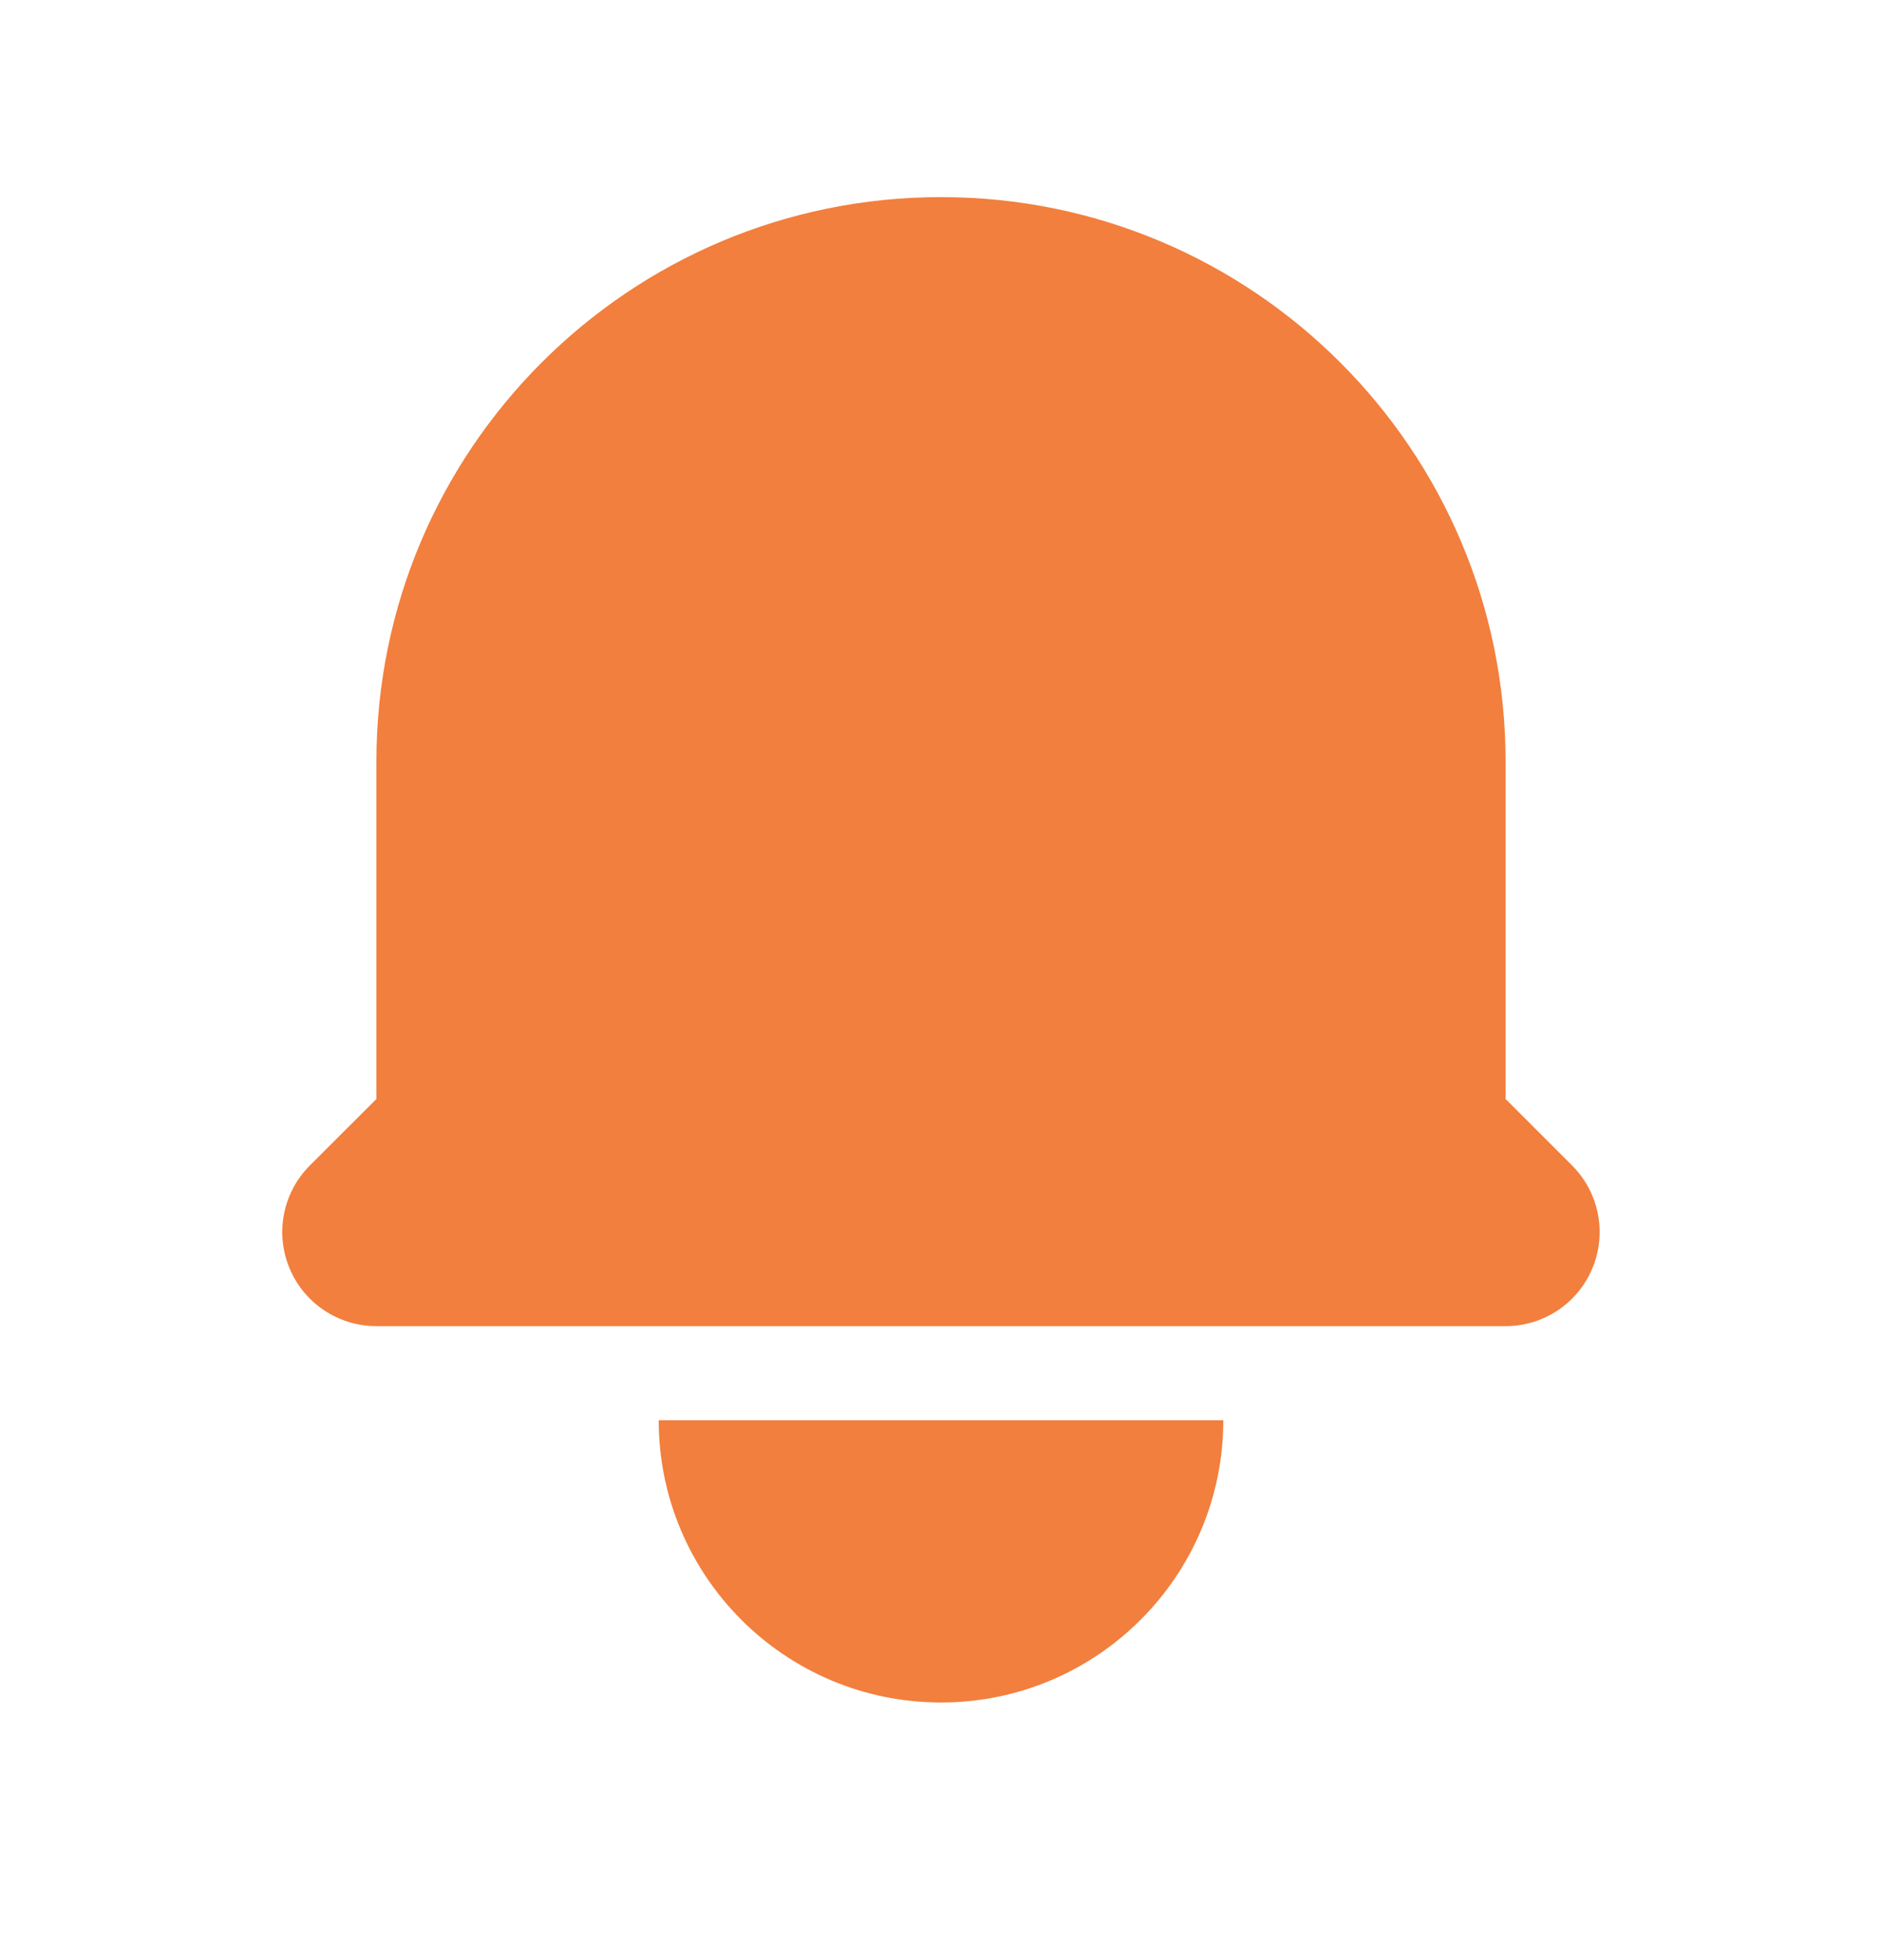
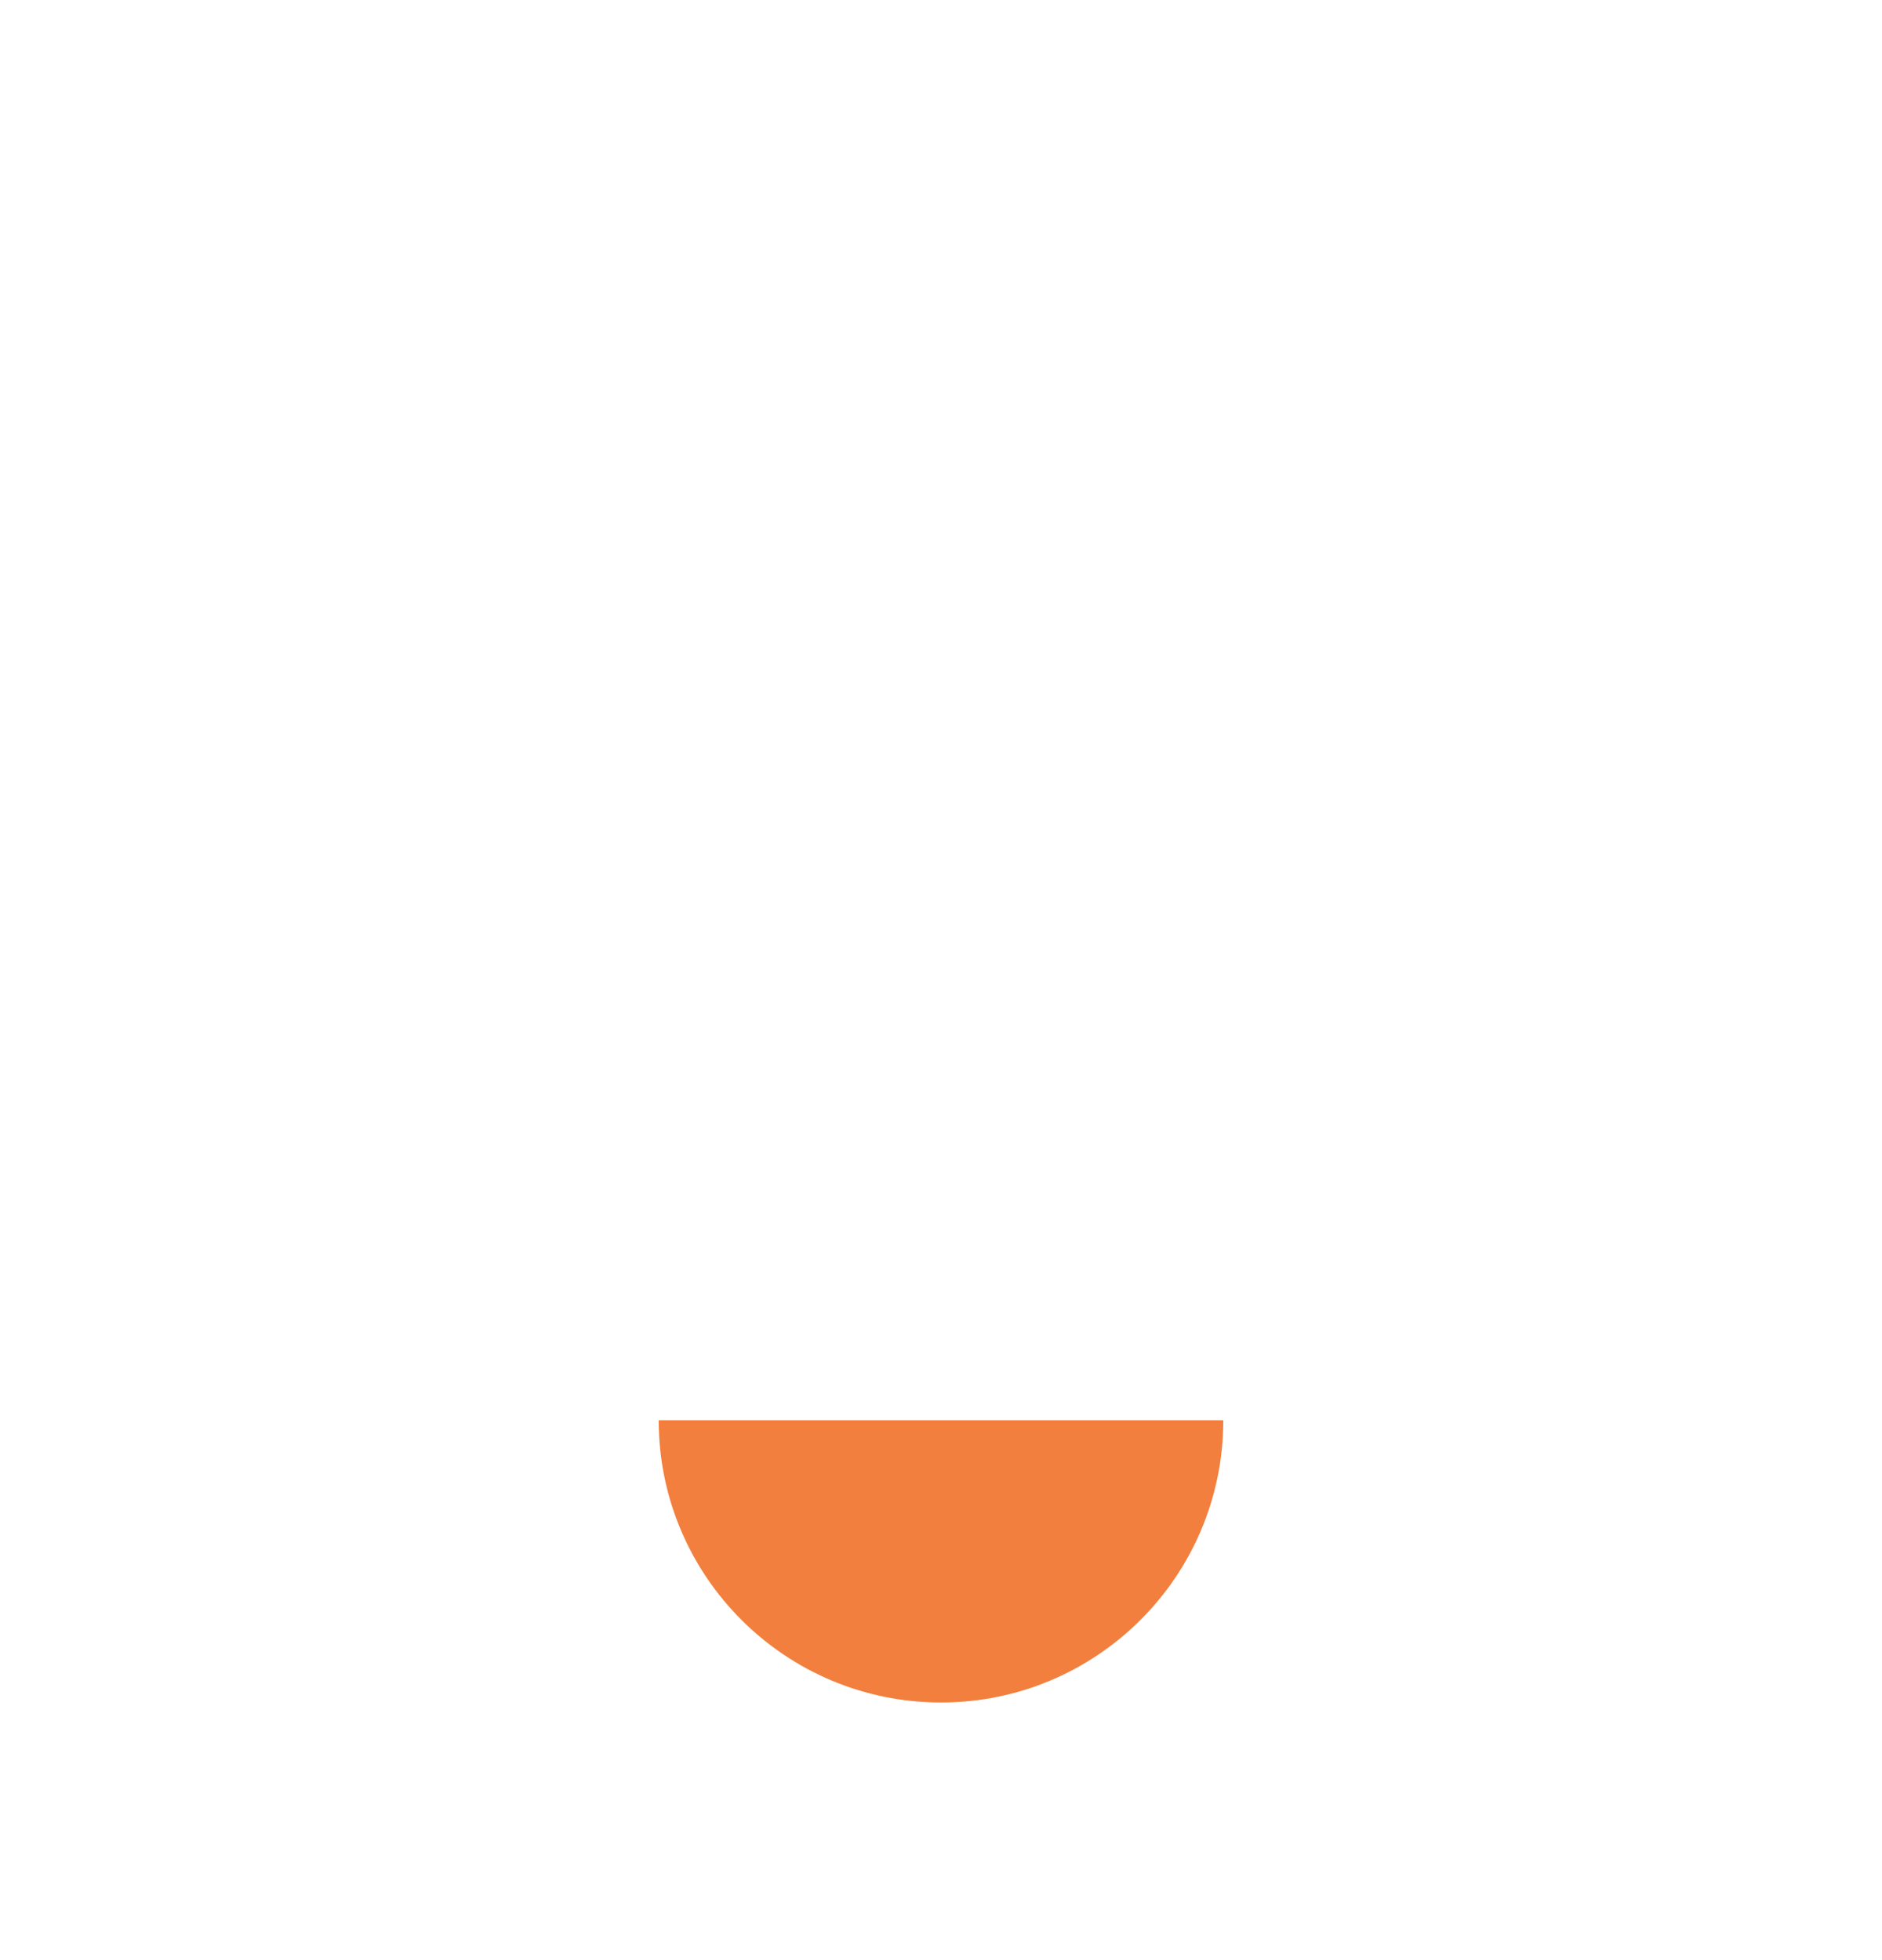
<svg xmlns="http://www.w3.org/2000/svg" width="24" height="25" viewBox="0 0 24 25" fill="none">
-   <path d="M12 2.514C8.023 2.514 4.8 5.737 4.8 9.714V14.017L3.951 14.865C3.608 15.209 3.505 15.725 3.691 16.173C3.877 16.622 4.314 16.914 4.8 16.914H19.2C19.685 16.914 20.123 16.622 20.308 16.173C20.494 15.725 20.391 15.209 20.048 14.865L19.2 14.017V9.714C19.2 5.737 15.976 2.514 12 2.514Z" fill="#F27F3D" />
  <path d="M12 21.714C10.011 21.714 8.4 20.102 8.4 18.114H15.6C15.6 20.102 13.988 21.714 12 21.714Z" fill="#F27F3D" />
</svg>